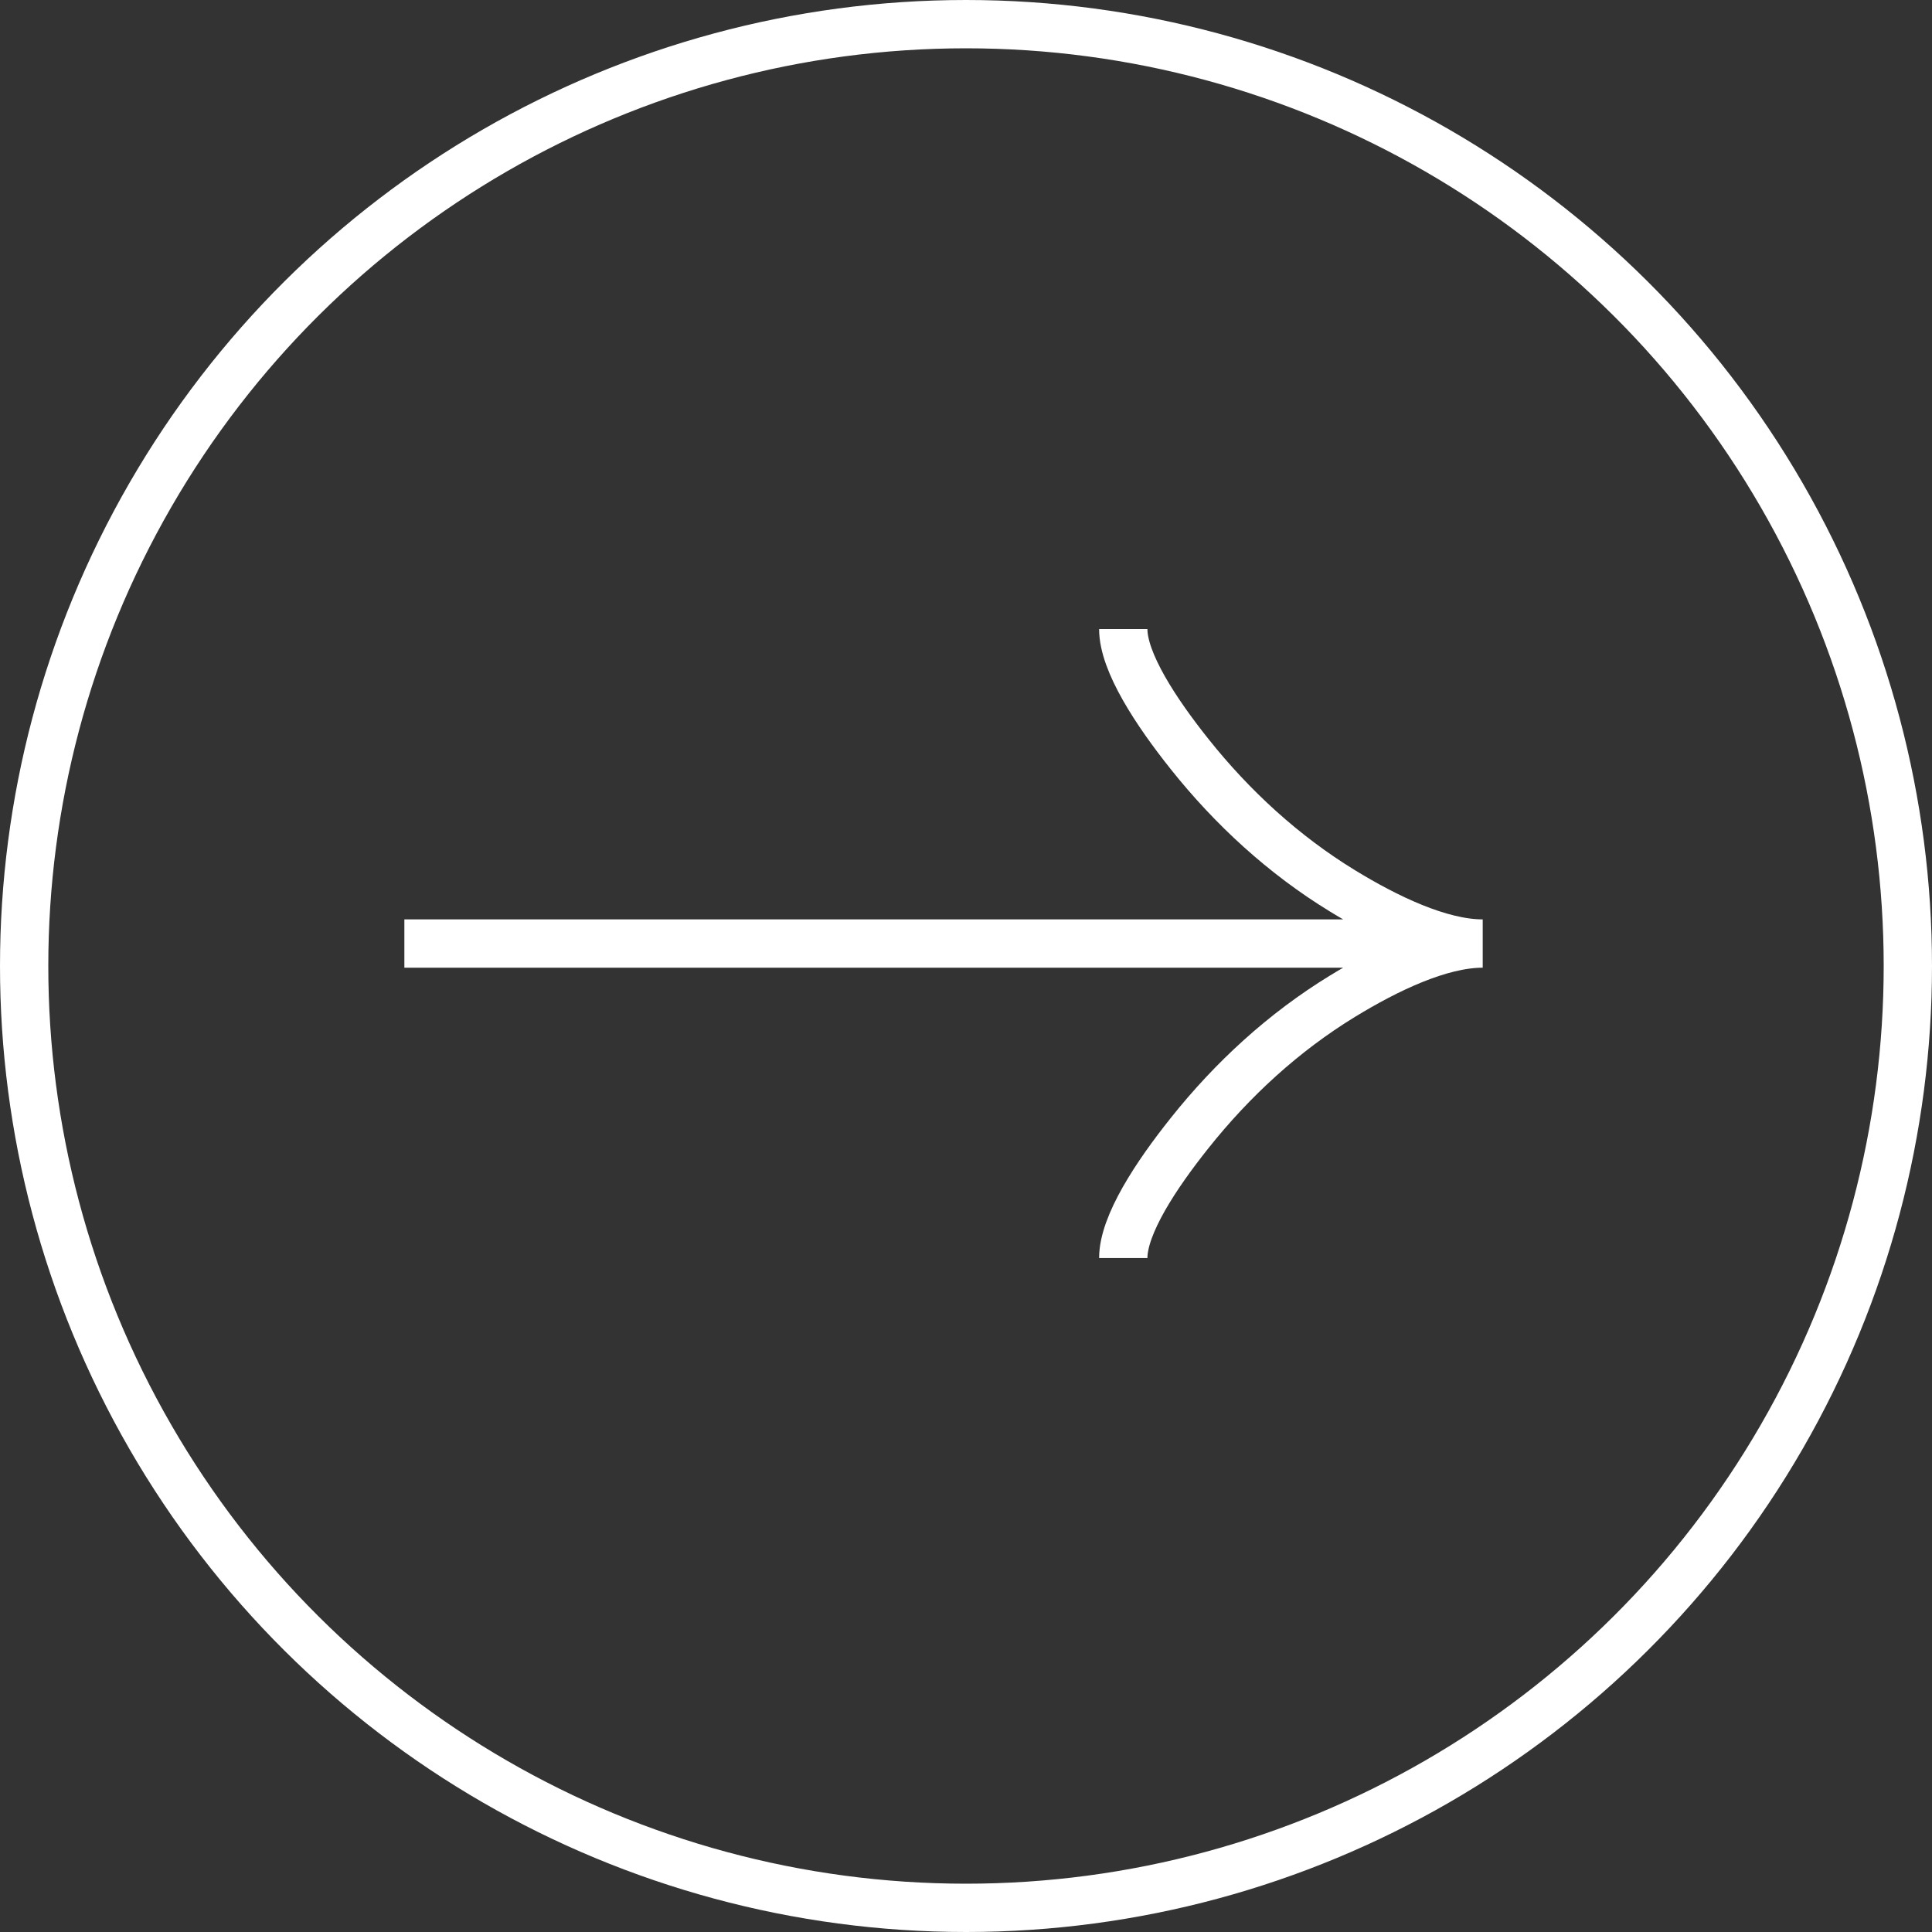
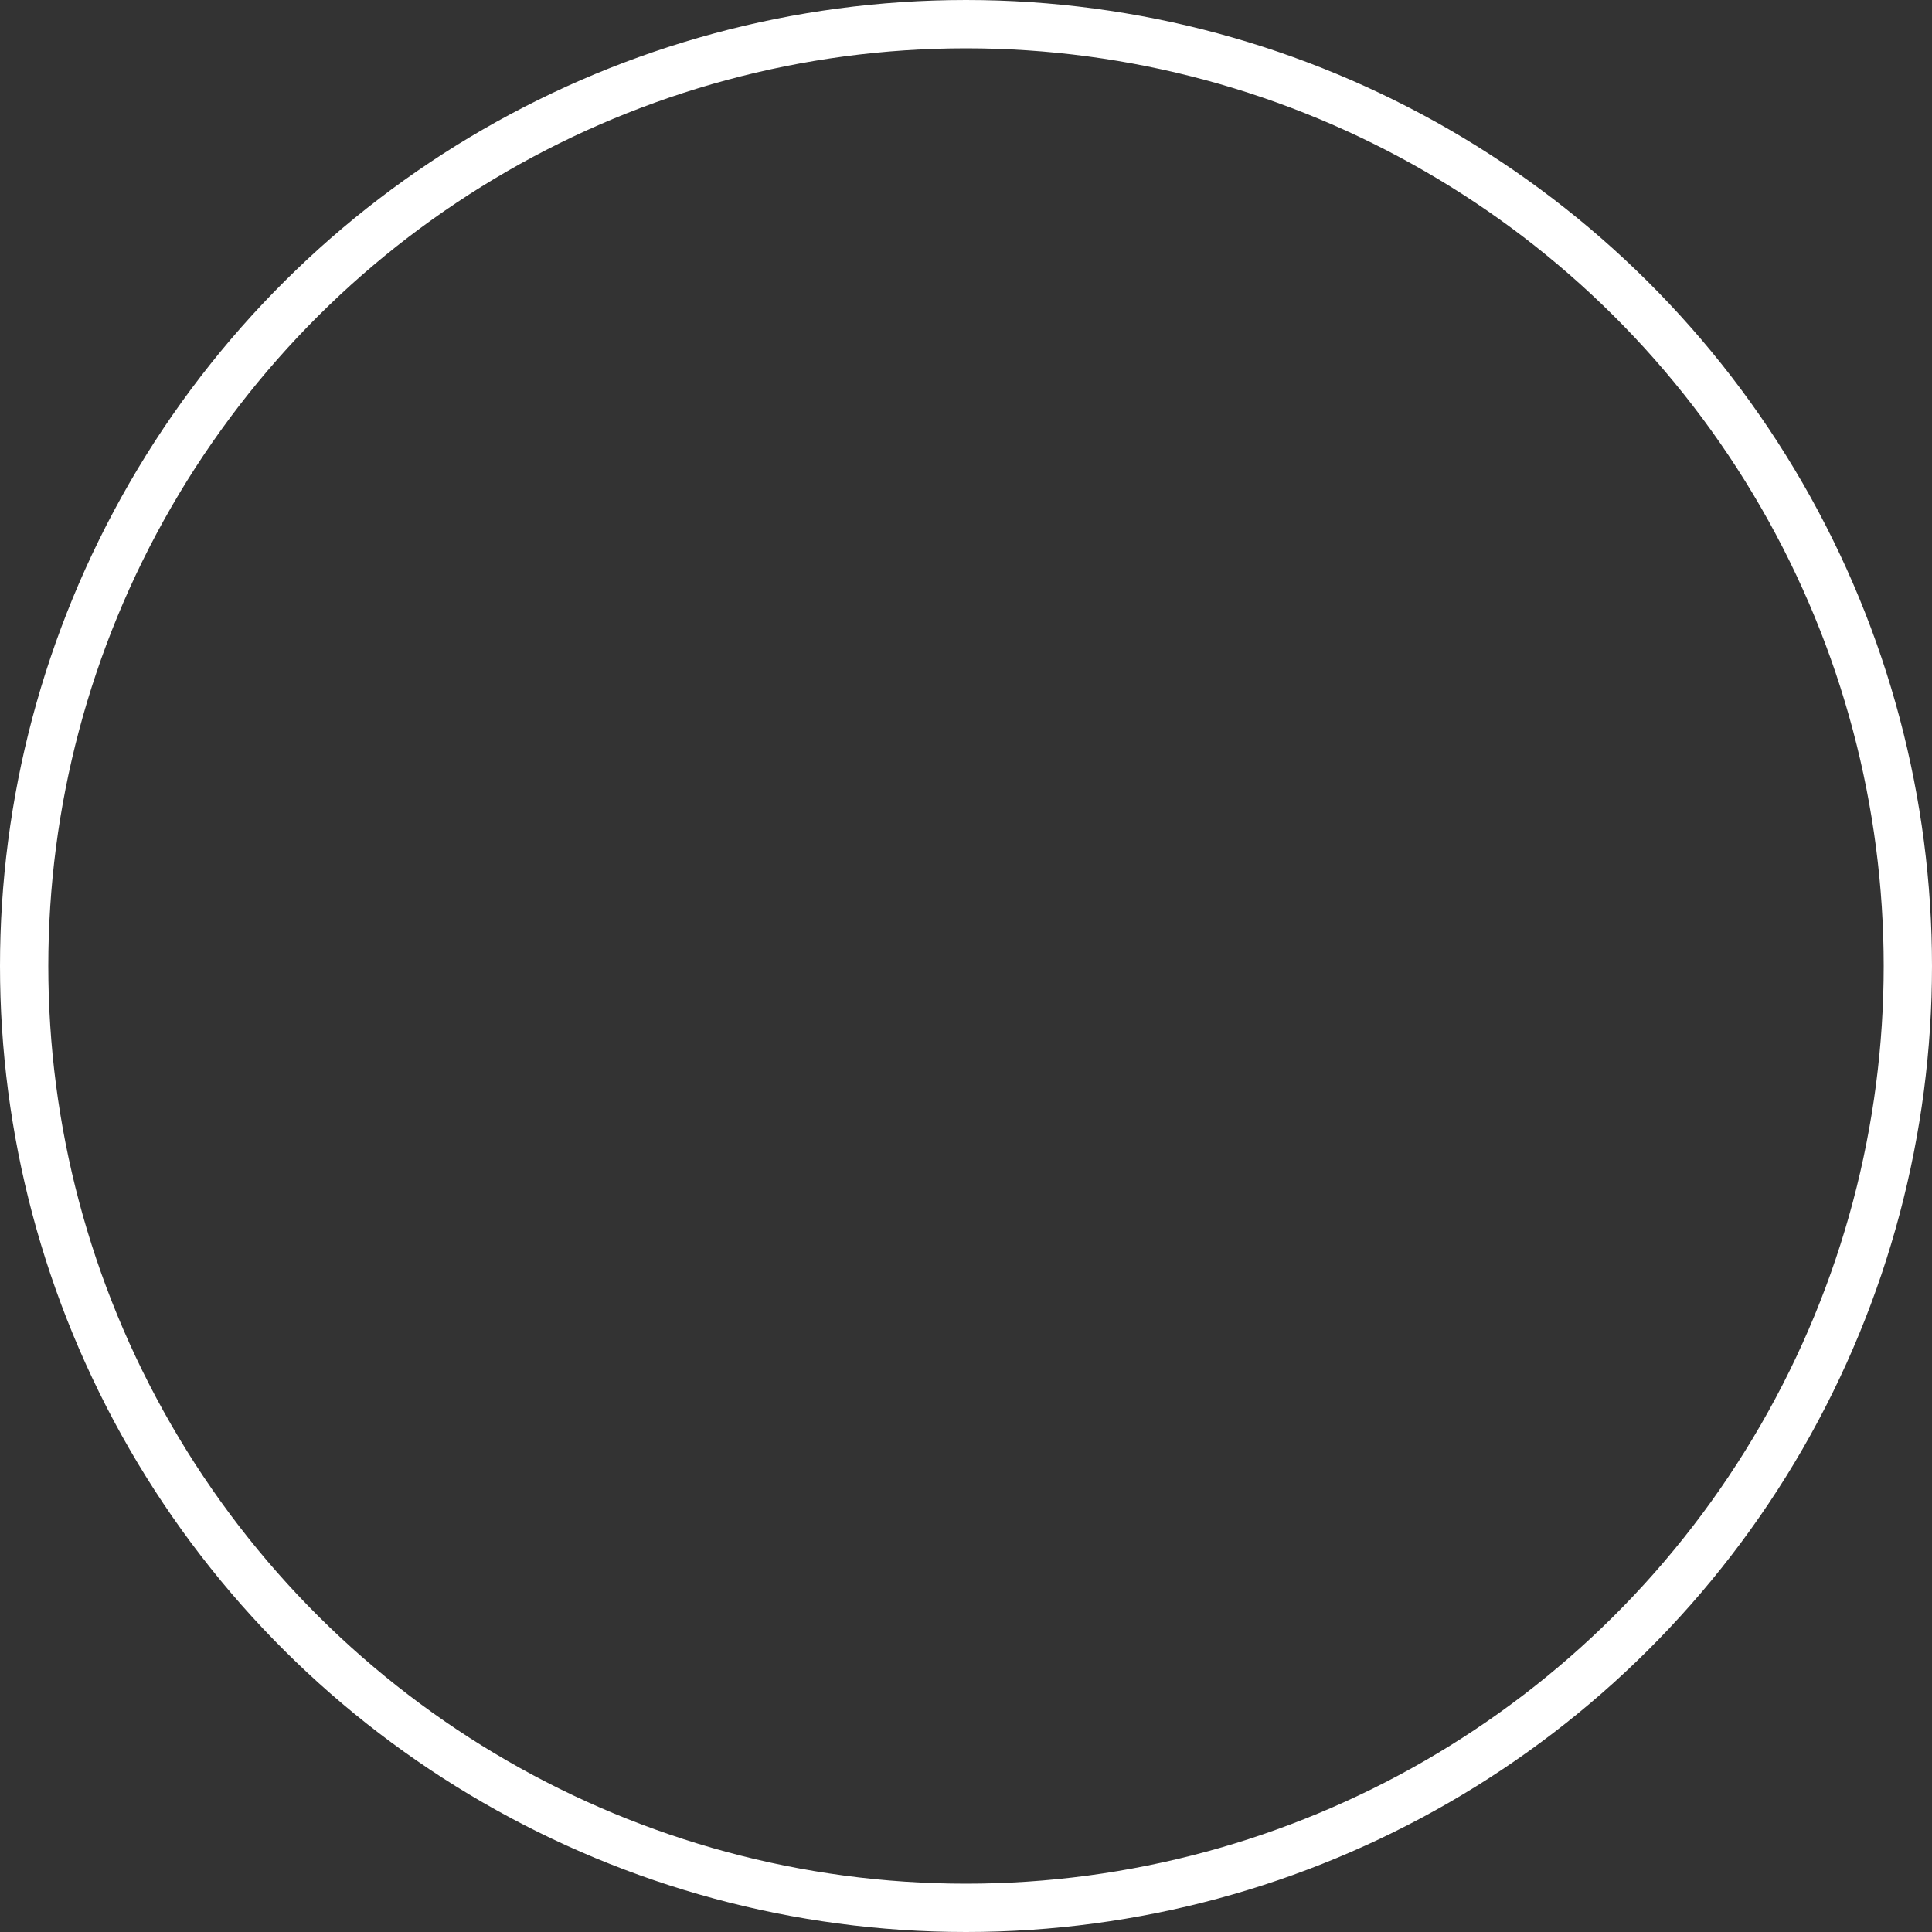
<svg xmlns="http://www.w3.org/2000/svg" width="40" height="40" viewBox="0 0 40 40" fill="none">
  <rect x="0" y="0" width="40" height="40" fill="#333333" stroke="none" />
  <g clip-path="url(#clip0_14_115)">
-     <path d="M23.256 26.047C23.256 25.357 23.938 24.326 24.628 23.461C25.515 22.345 26.576 21.371 27.792 20.627C28.703 20.07 29.808 19.535 30.698 19.535M30.698 19.535C29.808 19.535 28.702 19 27.792 18.443C26.576 17.699 25.515 16.725 24.628 15.611C23.938 14.745 23.256 13.712 23.256 13.024M30.698 19.535L8.372 19.535" stroke="white" />
-   </g>
+     </g>
  <circle cx="20" cy="20" r="19.5" transform="matrix(0 -1 -1 0 40 40)" stroke="white" />
  <defs>
    <clipPath id="clip0_14_115">
      <rect width="22.326" height="22.326" fill="white" transform="matrix(0 -1 -1 0 30.698 30.697)" />
    </clipPath>
  </defs>
</svg>